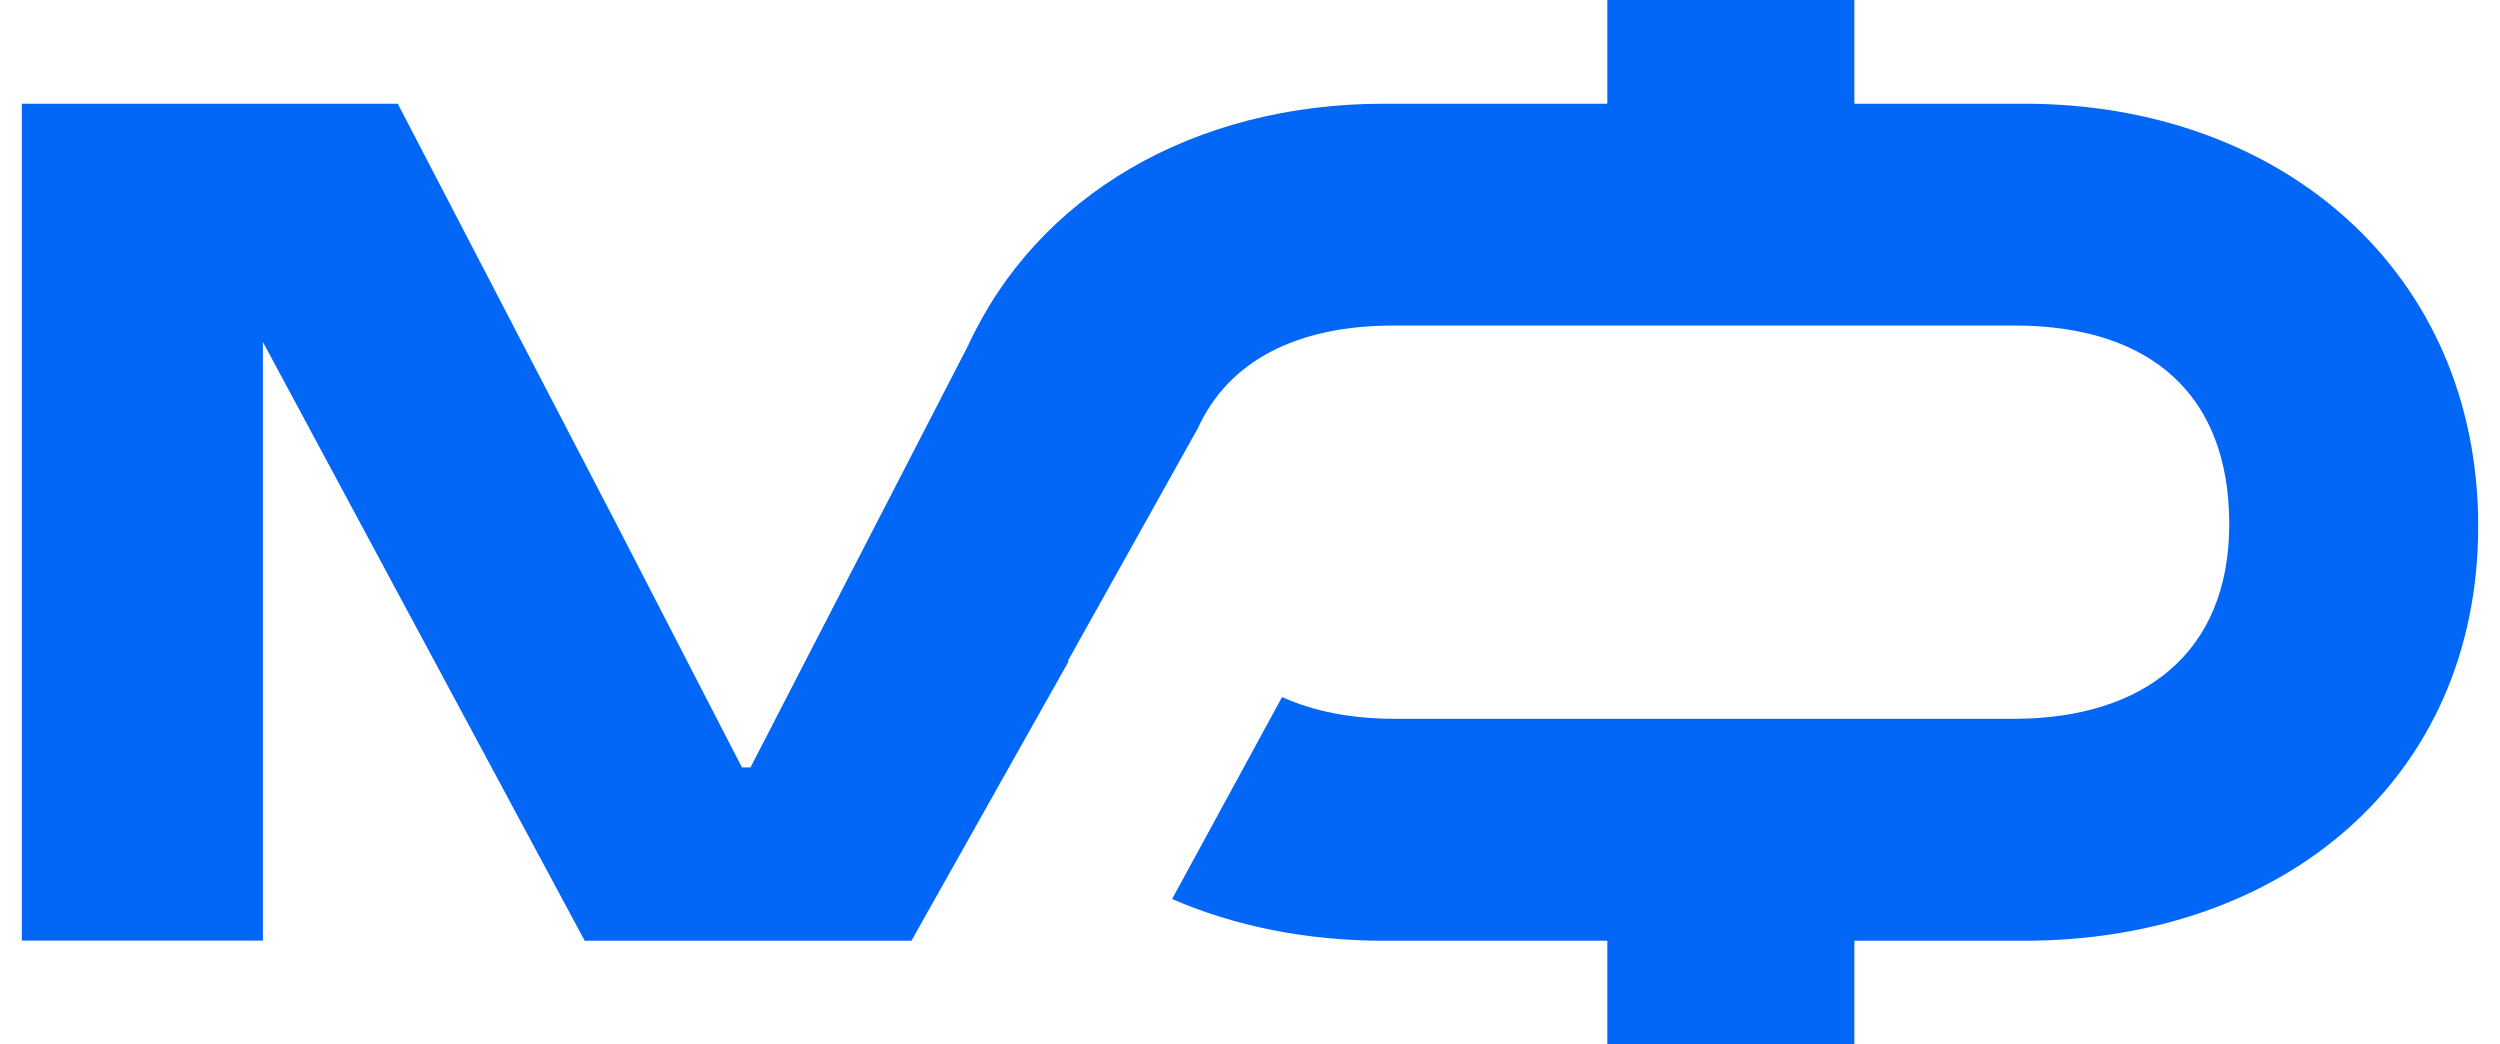
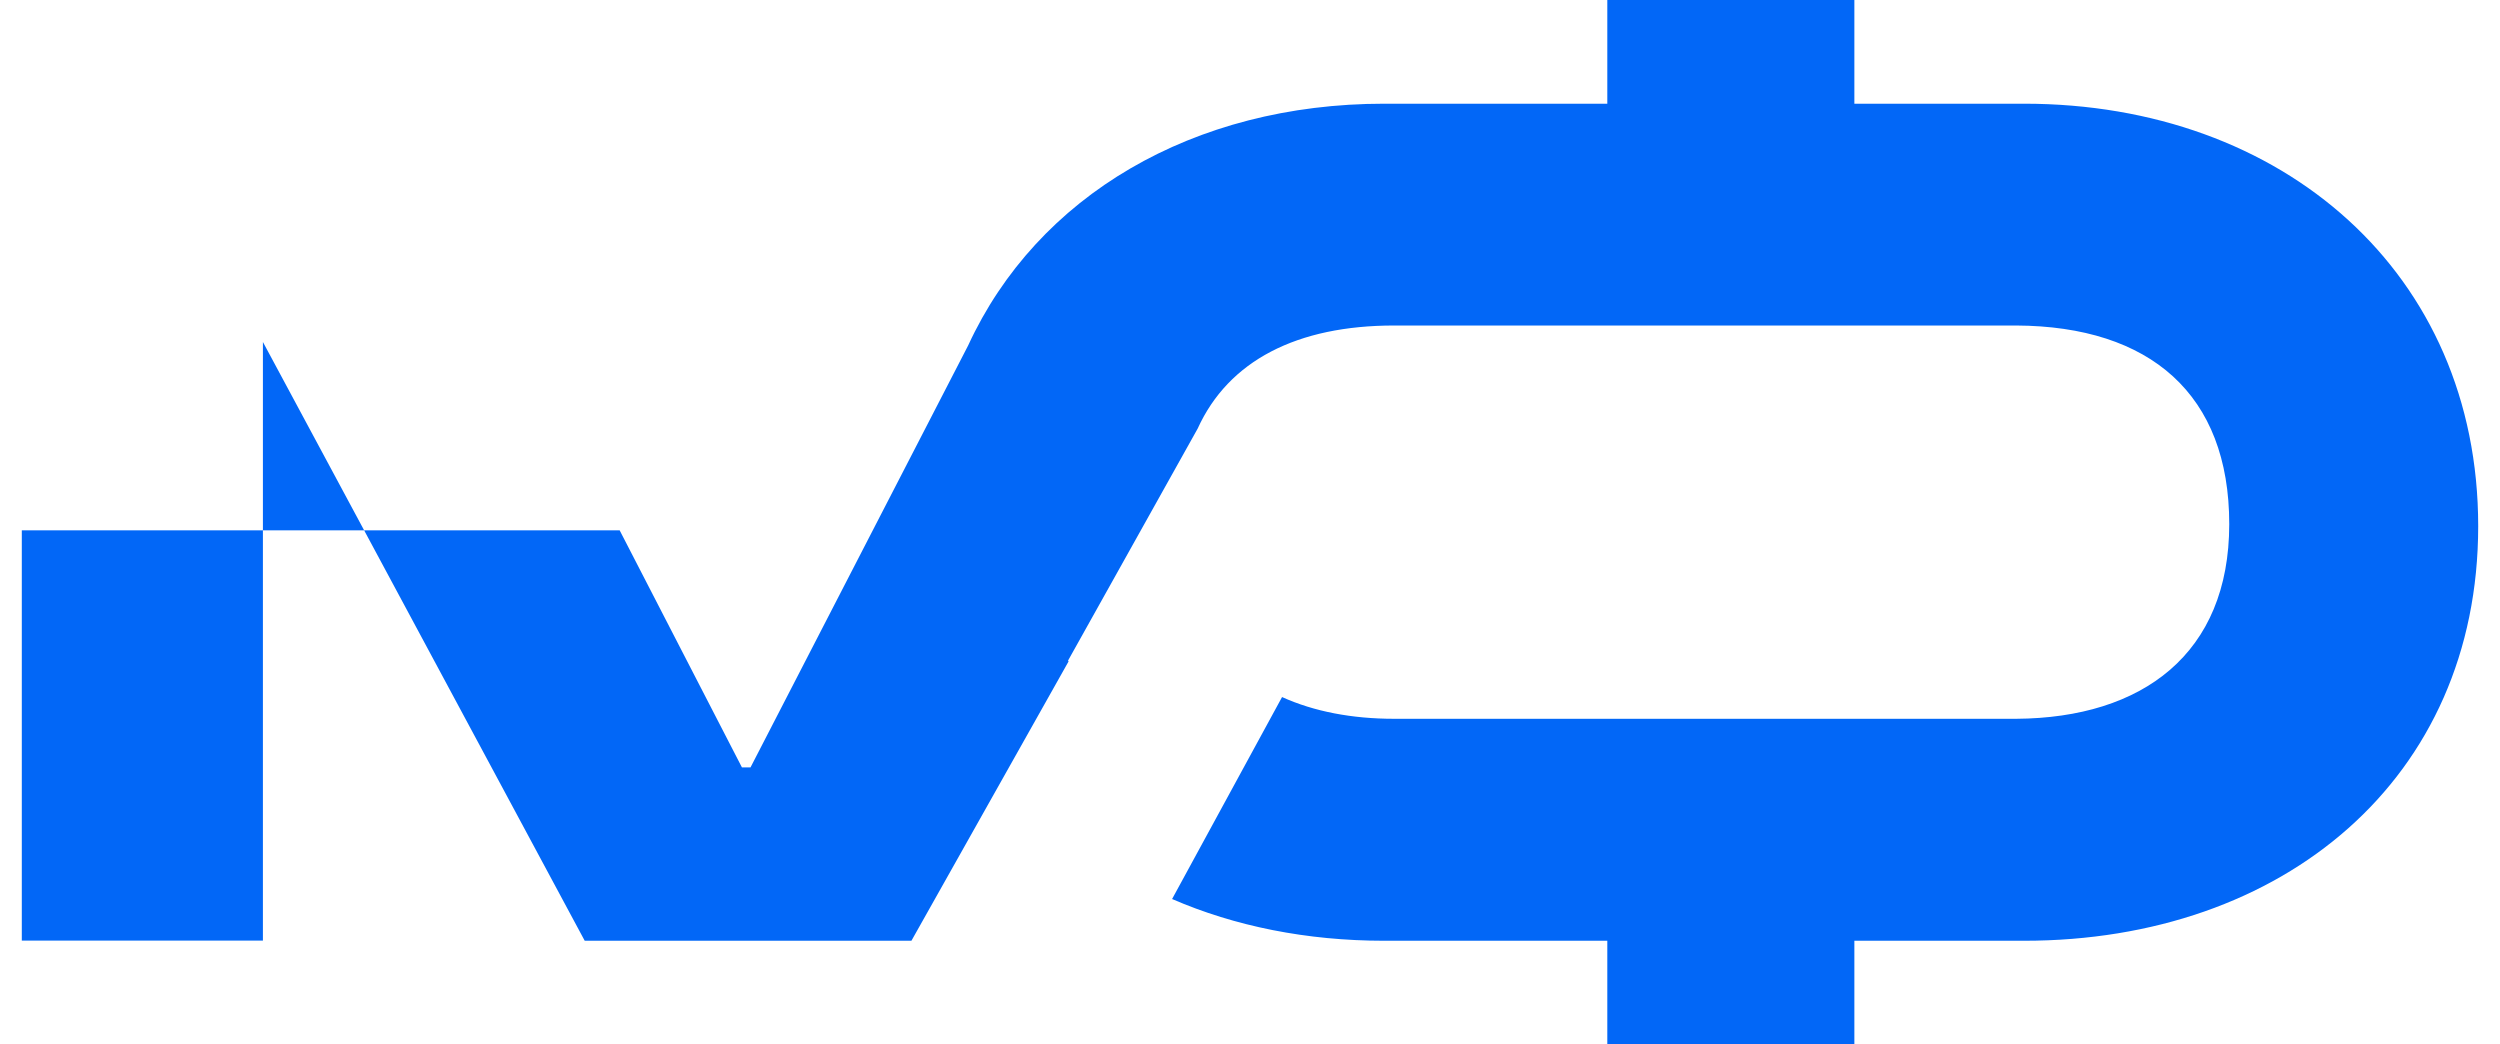
<svg xmlns="http://www.w3.org/2000/svg" width="79" height="33" viewBox="0 0 79 33" fill="none">
-   <path fill-rule="evenodd" clip-rule="evenodd" d="M28.803 29.724L33.767 20.901L33.75 20.875L37.845 13.546C38.823 11.395 40.984 10.286 44.058 10.286H63.711C67.95 10.307 70.444 12.462 70.444 16.562C70.444 20.662 67.701 22.688 63.711 22.714H63.645H44.058C42.718 22.714 41.522 22.483 40.513 22.027L37.038 28.409C39.015 29.267 41.29 29.728 43.74 29.728H50.791V33.004H58.598V29.728H63.96C72.142 29.728 78.311 24.621 78.311 16.626C78.311 8.631 72.142 3.277 63.96 3.277H58.598V0H50.791V3.277H43.74C37.706 3.277 32.772 6.186 30.593 10.918L27.58 16.758L23.716 24.25H23.445L19.581 16.758L12.569 3.277H0.689V29.724H8.308V10.807L18.477 29.728H28.803V29.724Z" fill="#0267F7" />
+   <path fill-rule="evenodd" clip-rule="evenodd" d="M28.803 29.724L33.767 20.901L33.75 20.875L37.845 13.546C38.823 11.395 40.984 10.286 44.058 10.286H63.711C67.95 10.307 70.444 12.462 70.444 16.562C70.444 20.662 67.701 22.688 63.711 22.714H63.645H44.058C42.718 22.714 41.522 22.483 40.513 22.027L37.038 28.409C39.015 29.267 41.29 29.728 43.74 29.728H50.791V33.004H58.598V29.728H63.96C72.142 29.728 78.311 24.621 78.311 16.626C78.311 8.631 72.142 3.277 63.96 3.277H58.598V0H50.791V3.277H43.74C37.706 3.277 32.772 6.186 30.593 10.918L27.58 16.758L23.716 24.25H23.445L19.581 16.758H0.689V29.724H8.308V10.807L18.477 29.728H28.803V29.724Z" fill="#0267F7" />
</svg>